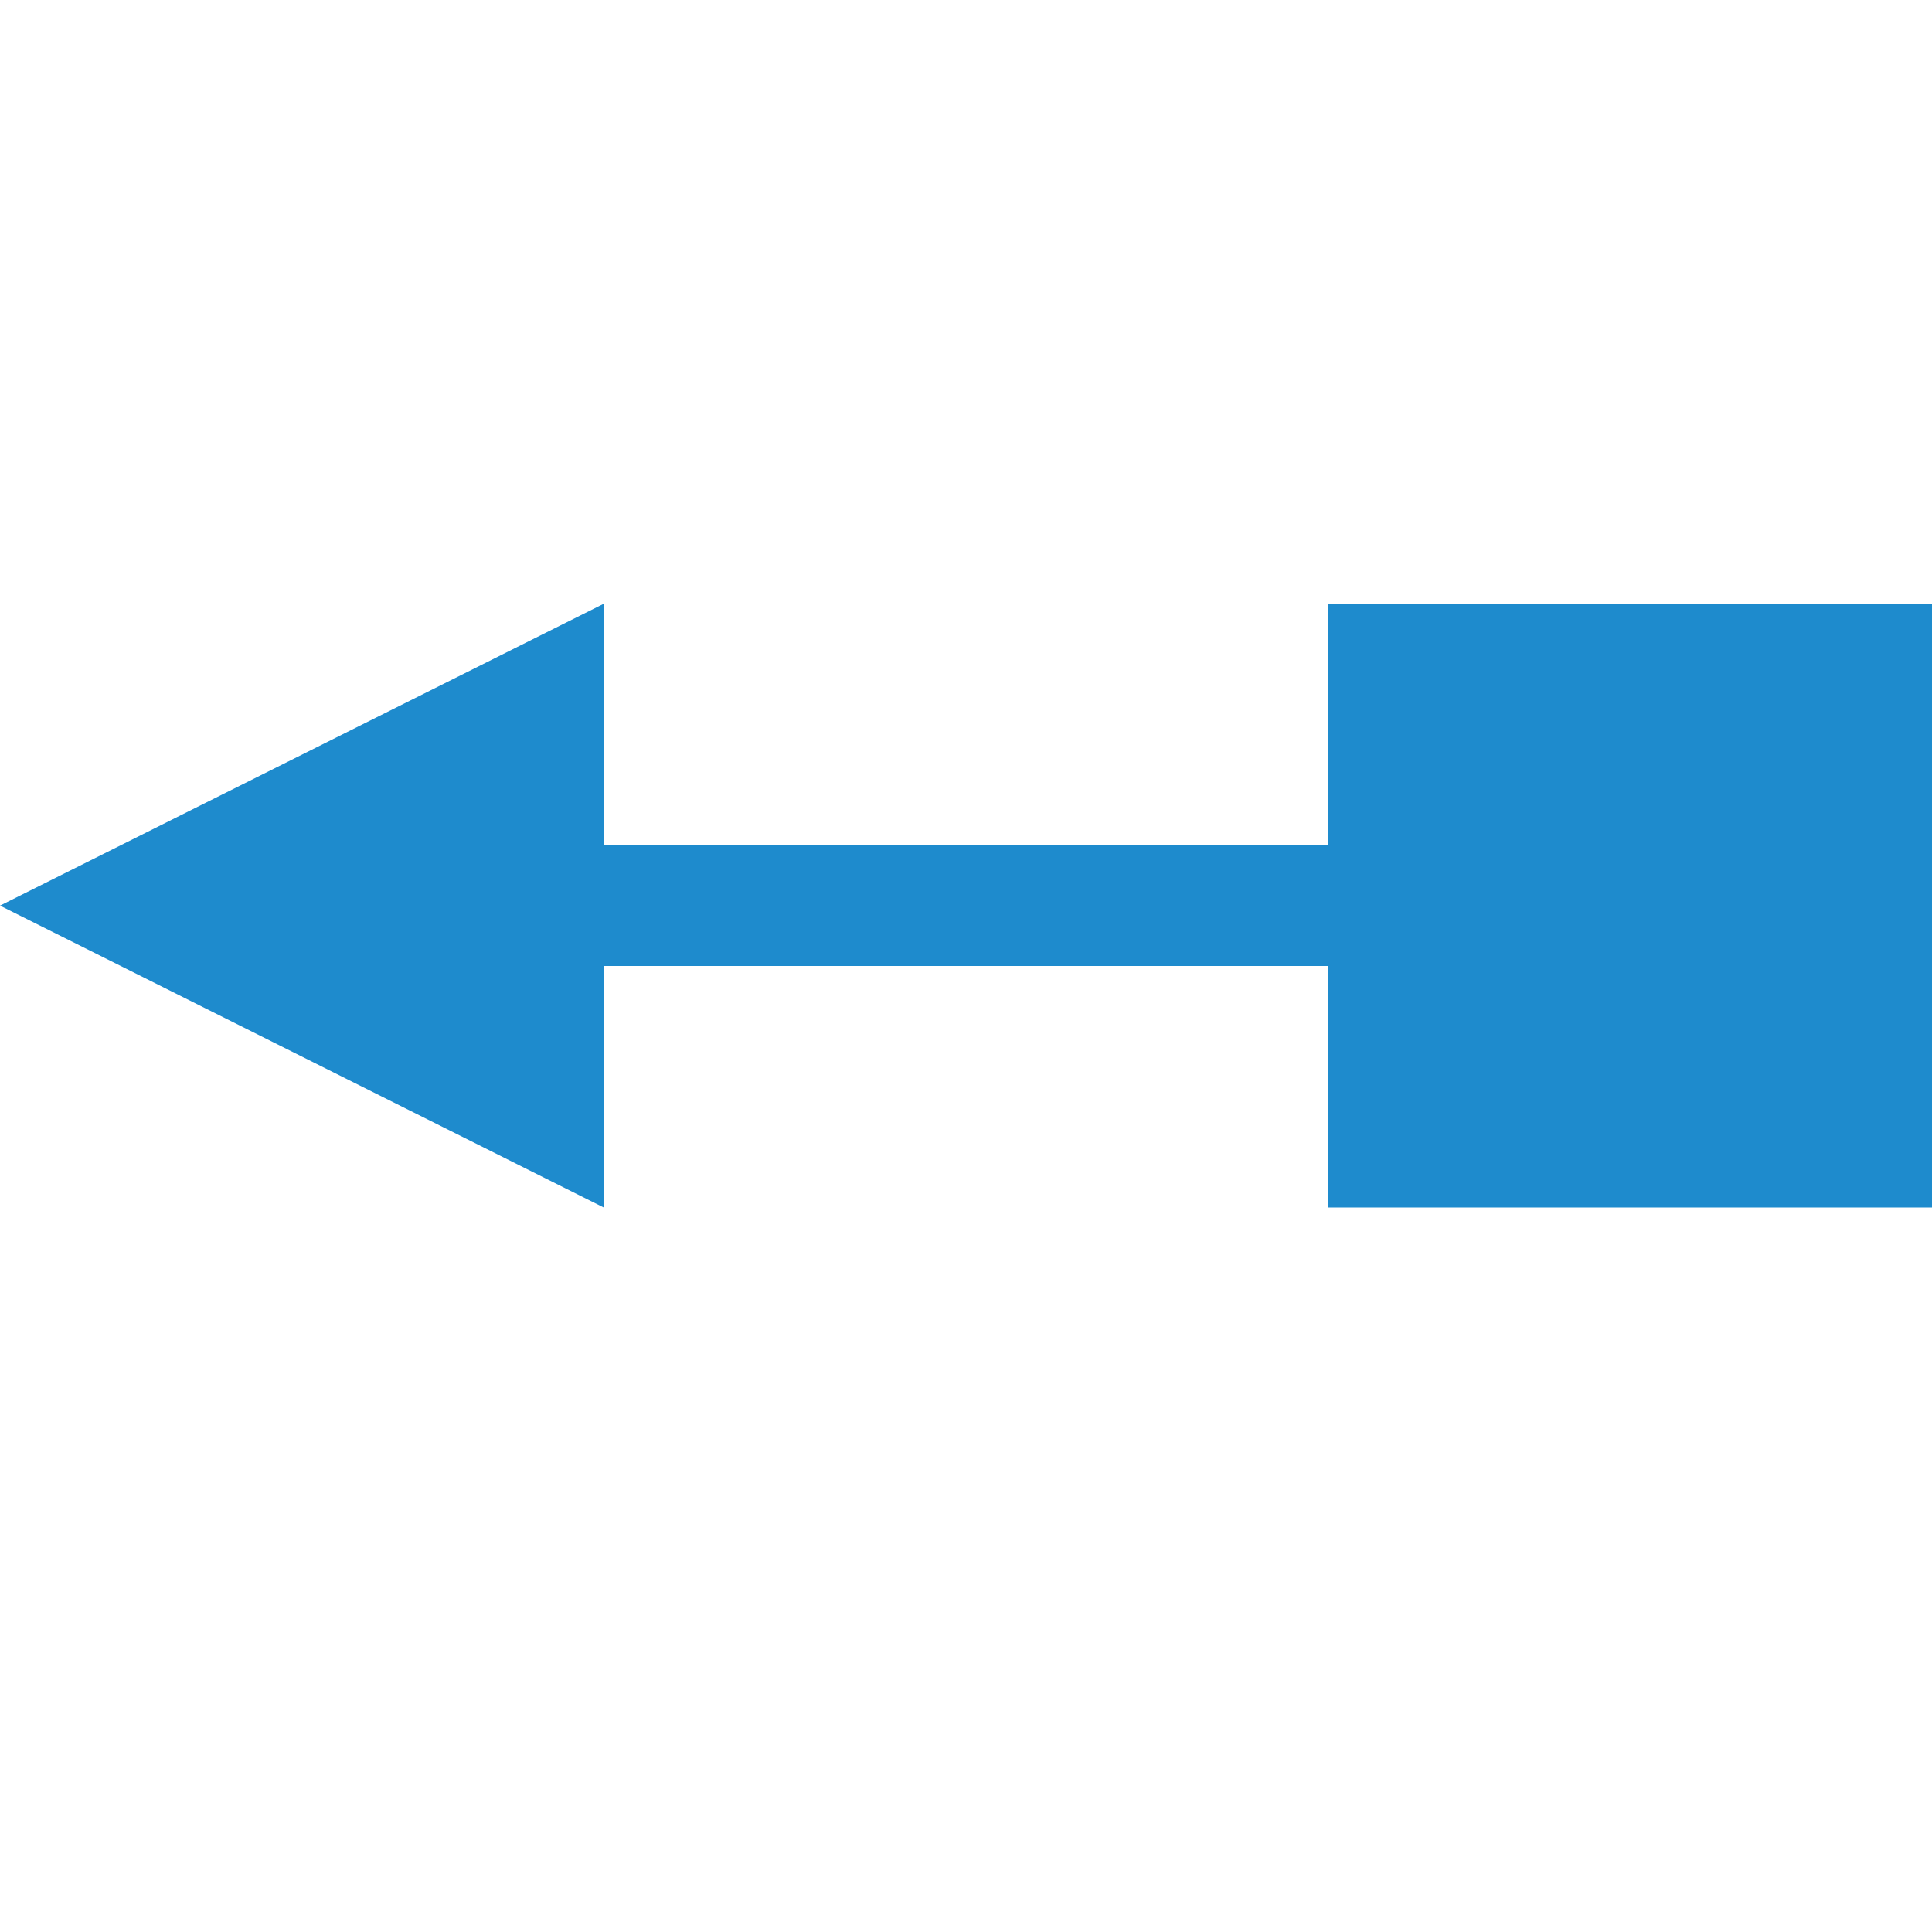
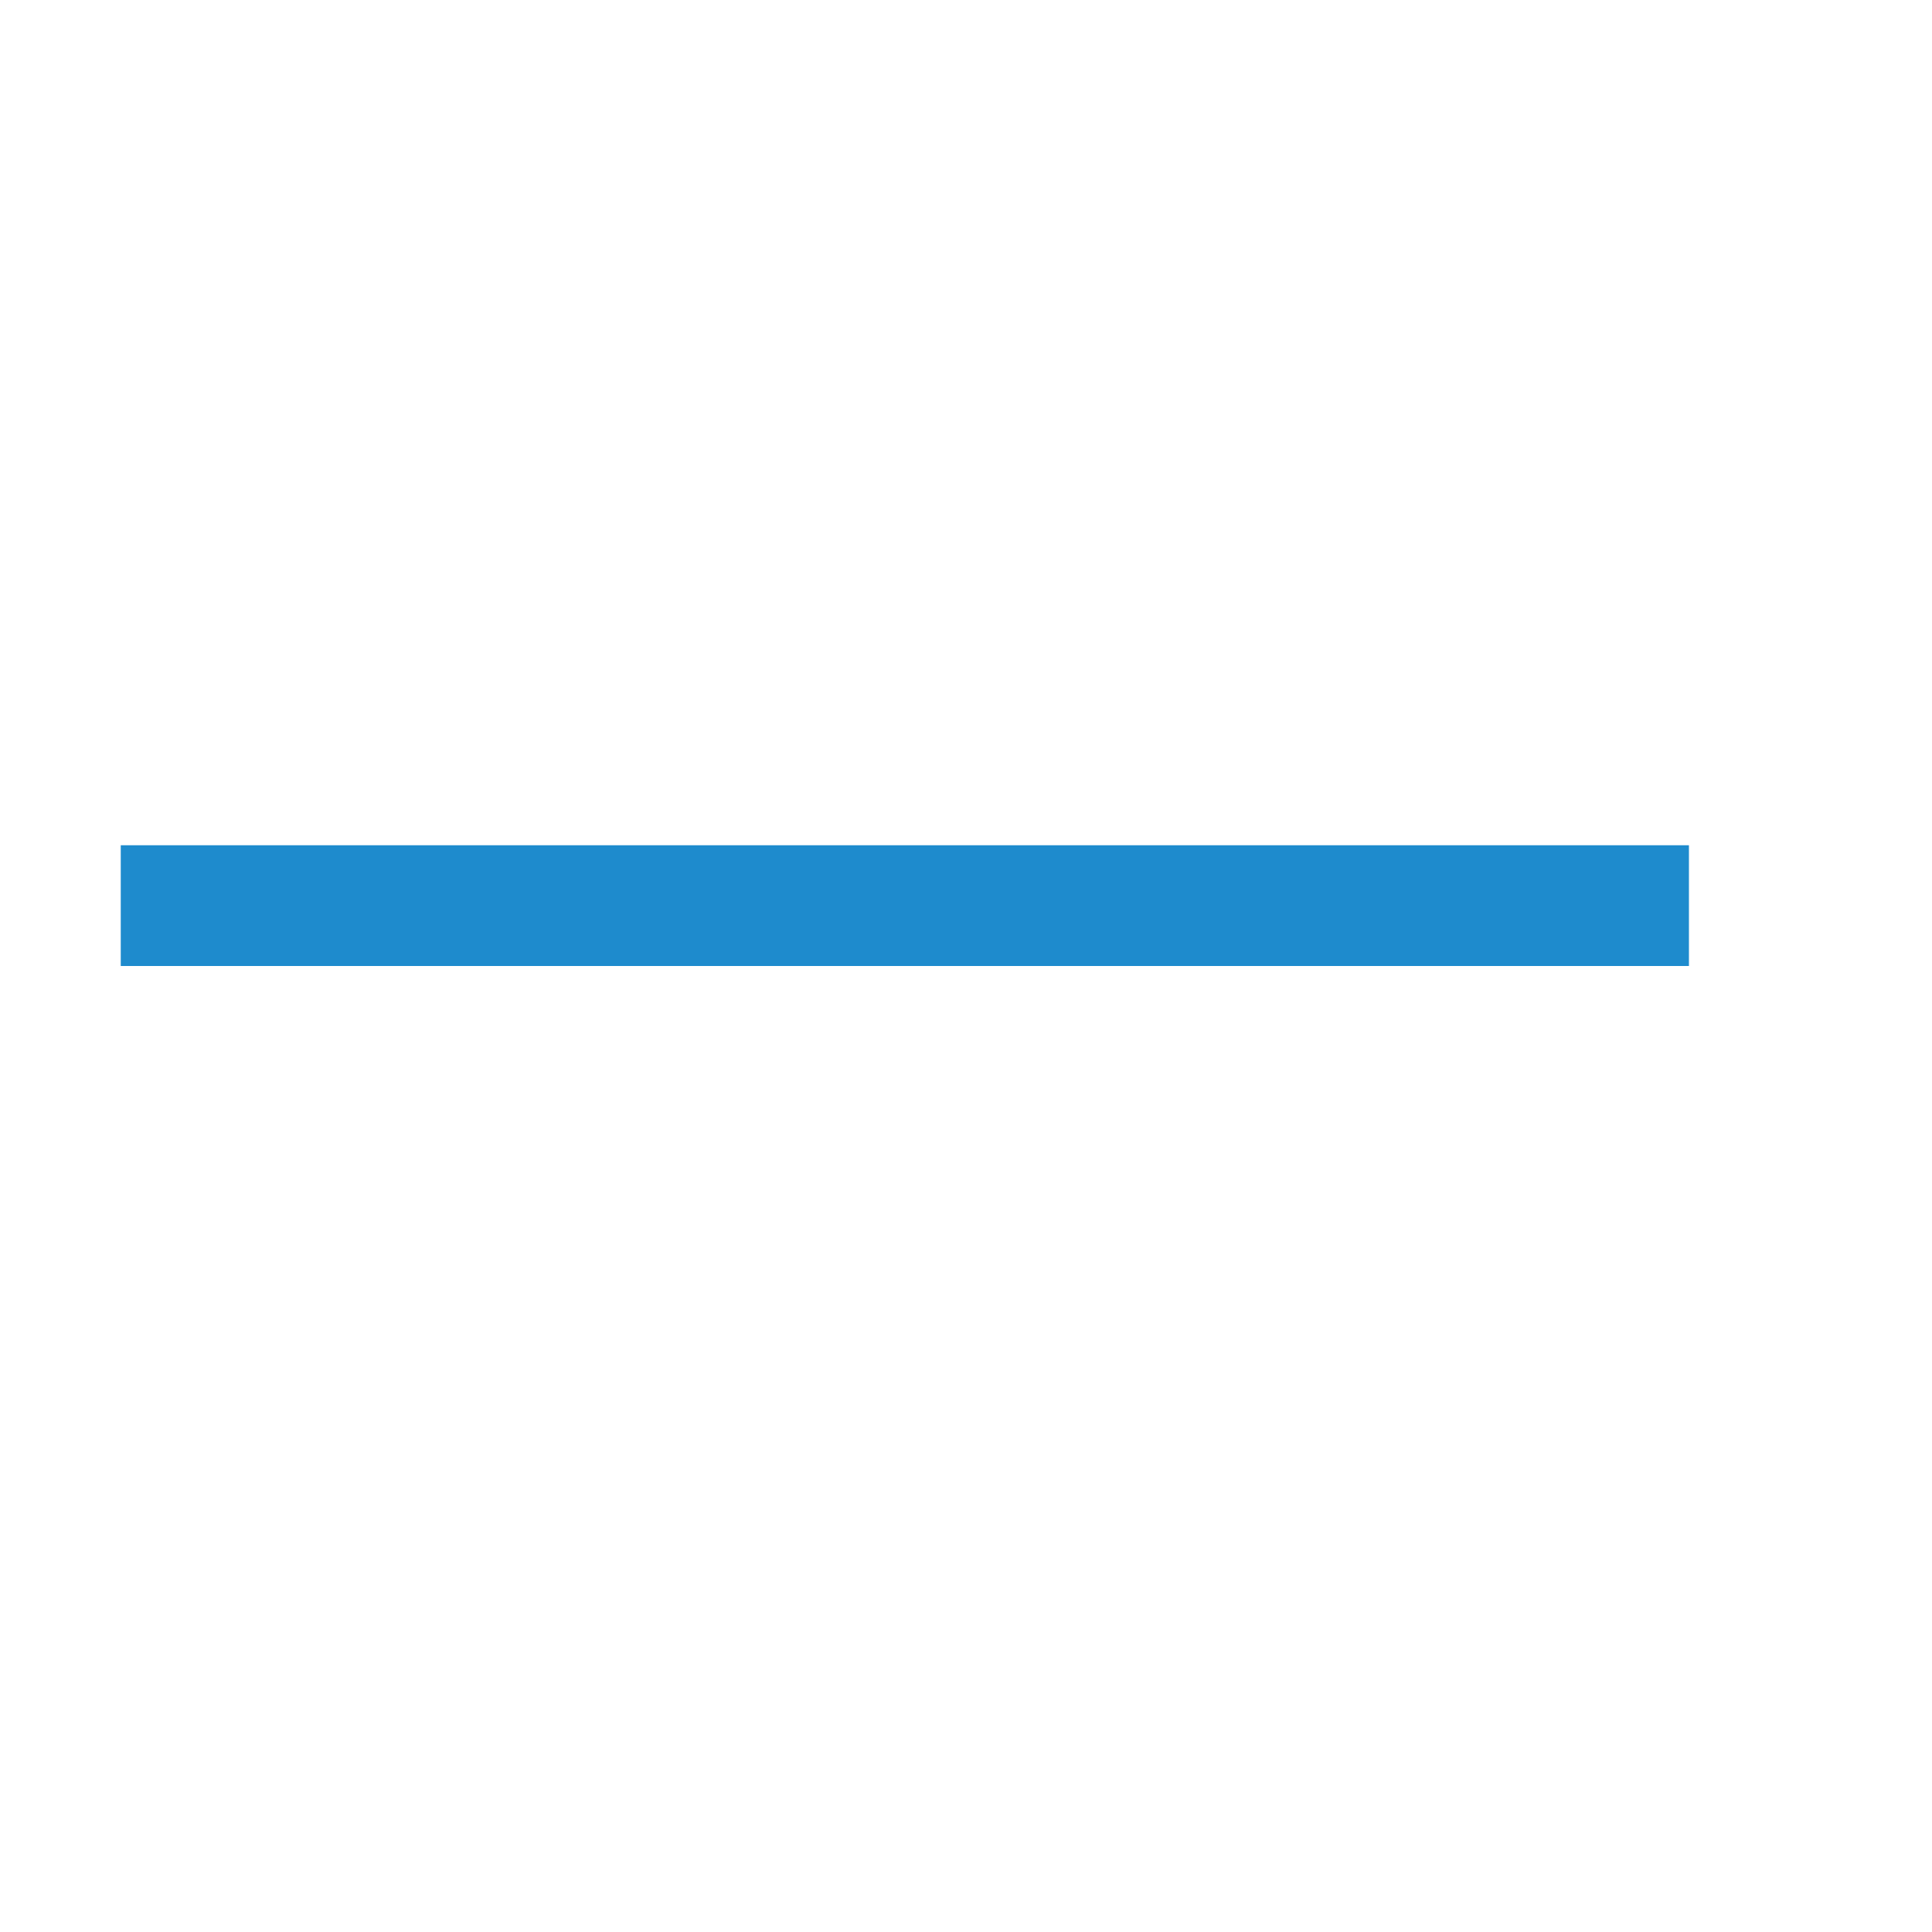
<svg xmlns="http://www.w3.org/2000/svg" viewBox="0 0 16 16">/&amp;gt;<g fill="#1e8bcd">
-     <path d="m11 5h5v5h-5z" />
    <path d="m13.987 7h-12.987v1h12.987z" />
-     <path d="m0 7.5 5-2.5v5z" fill-rule="evenodd" />
  </g>
</svg>